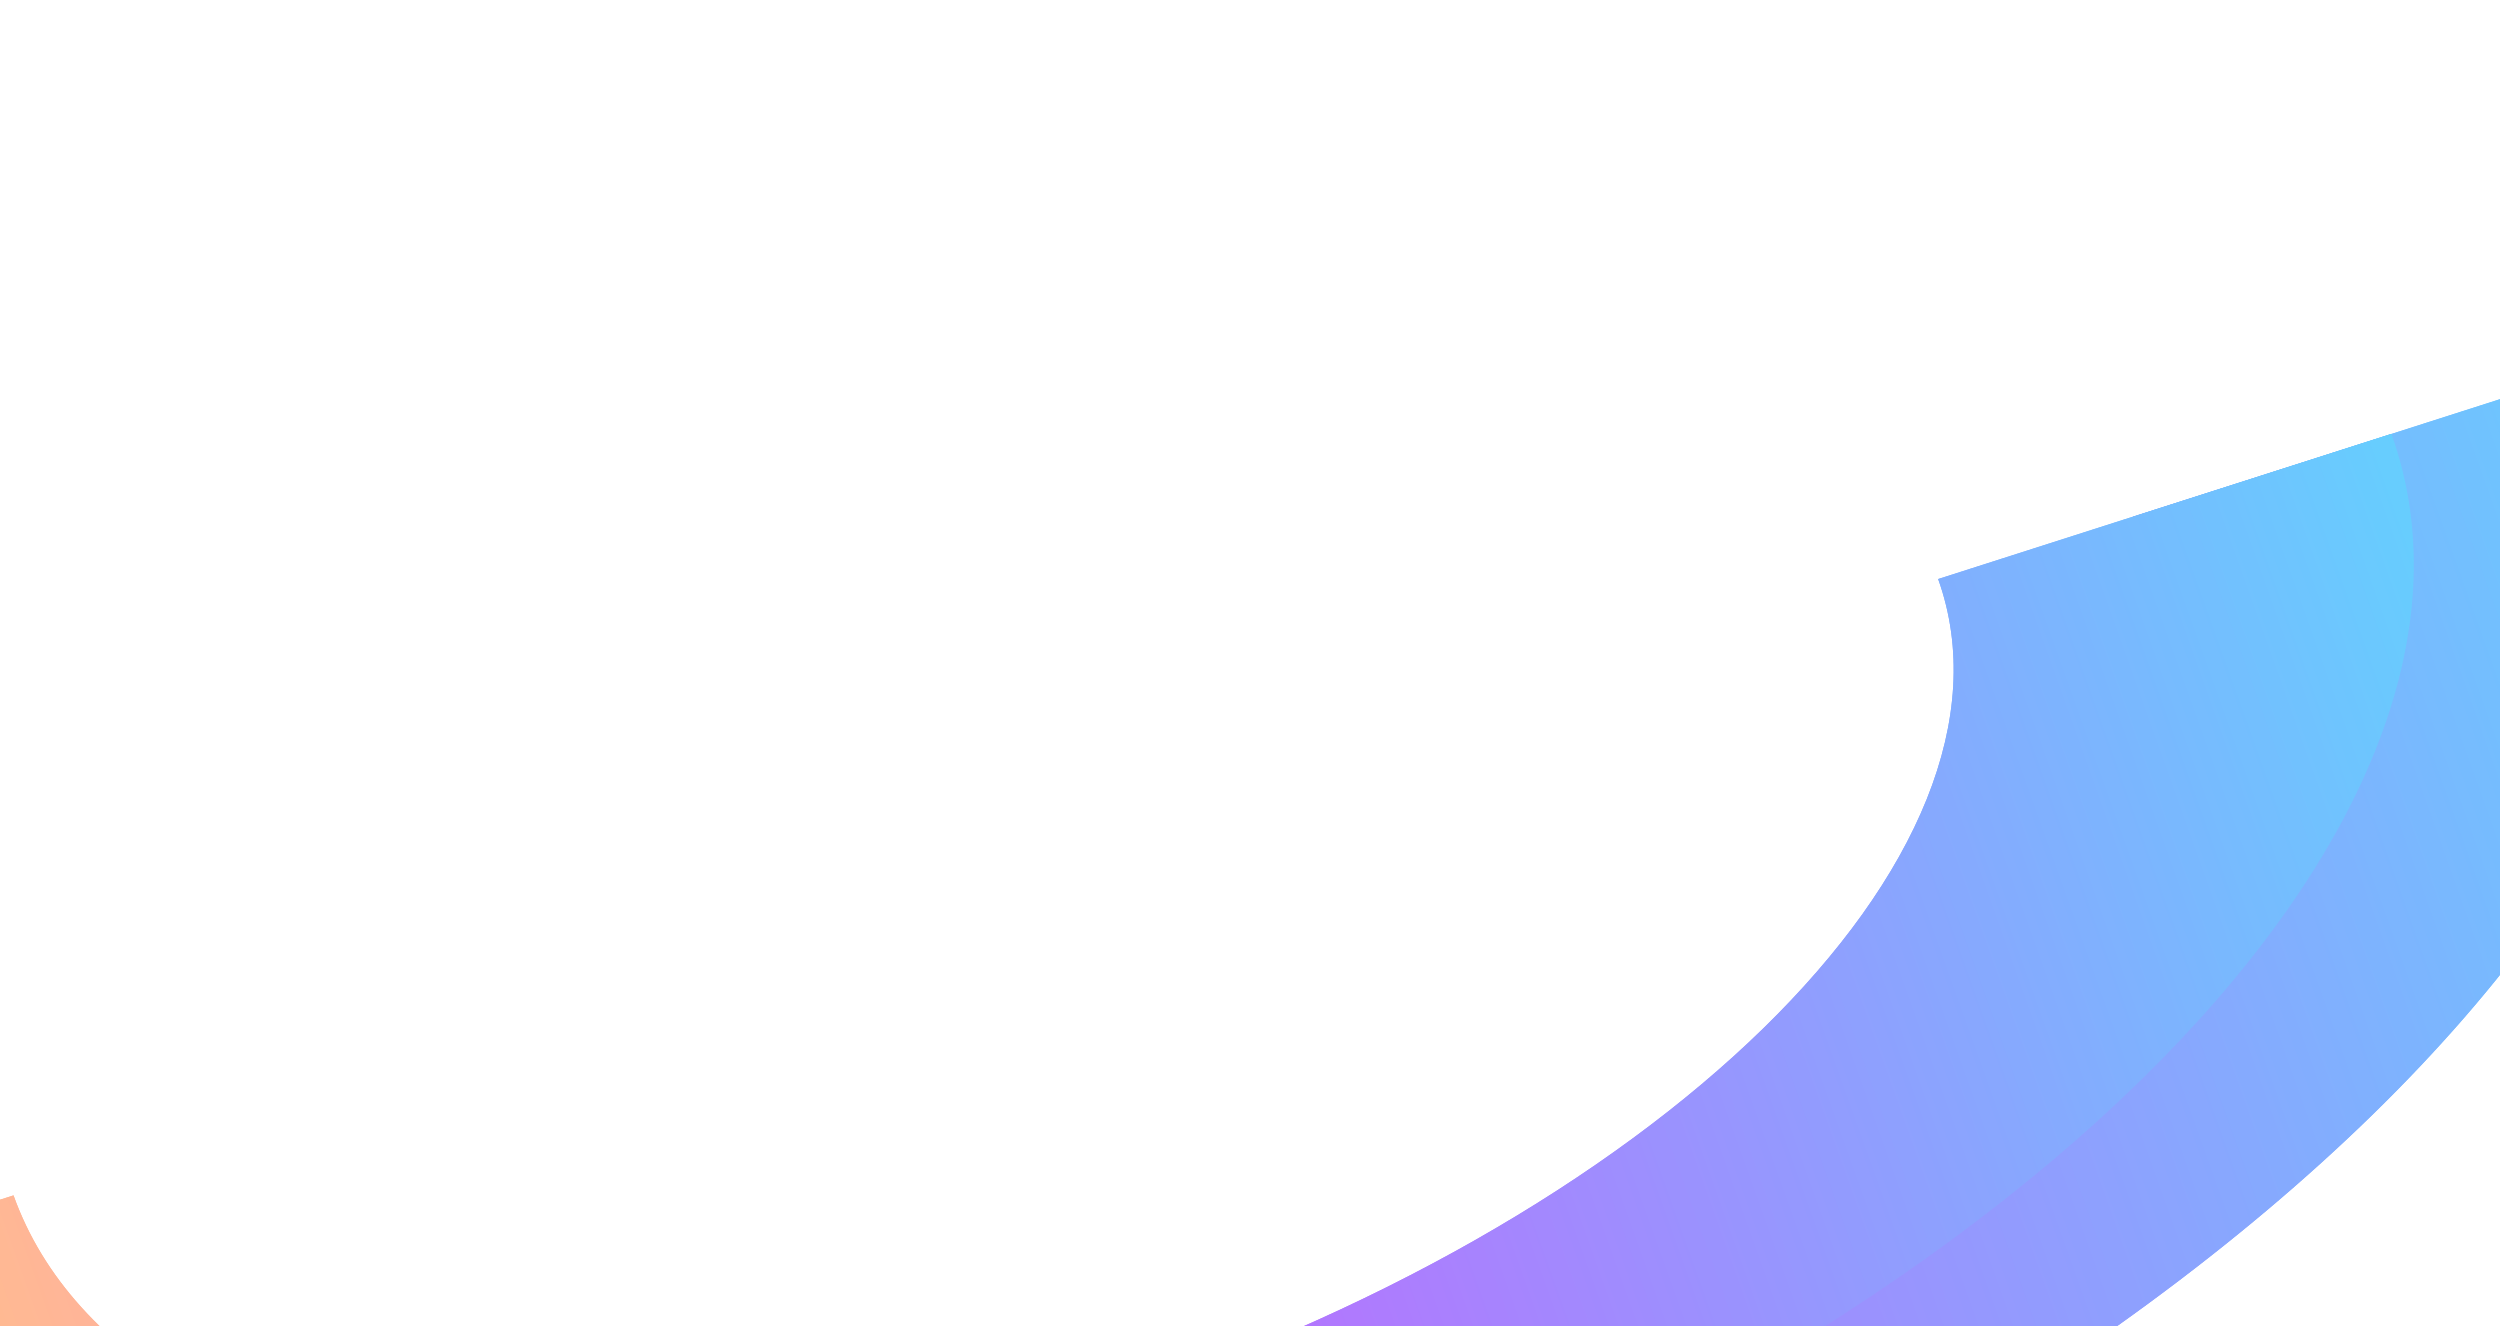
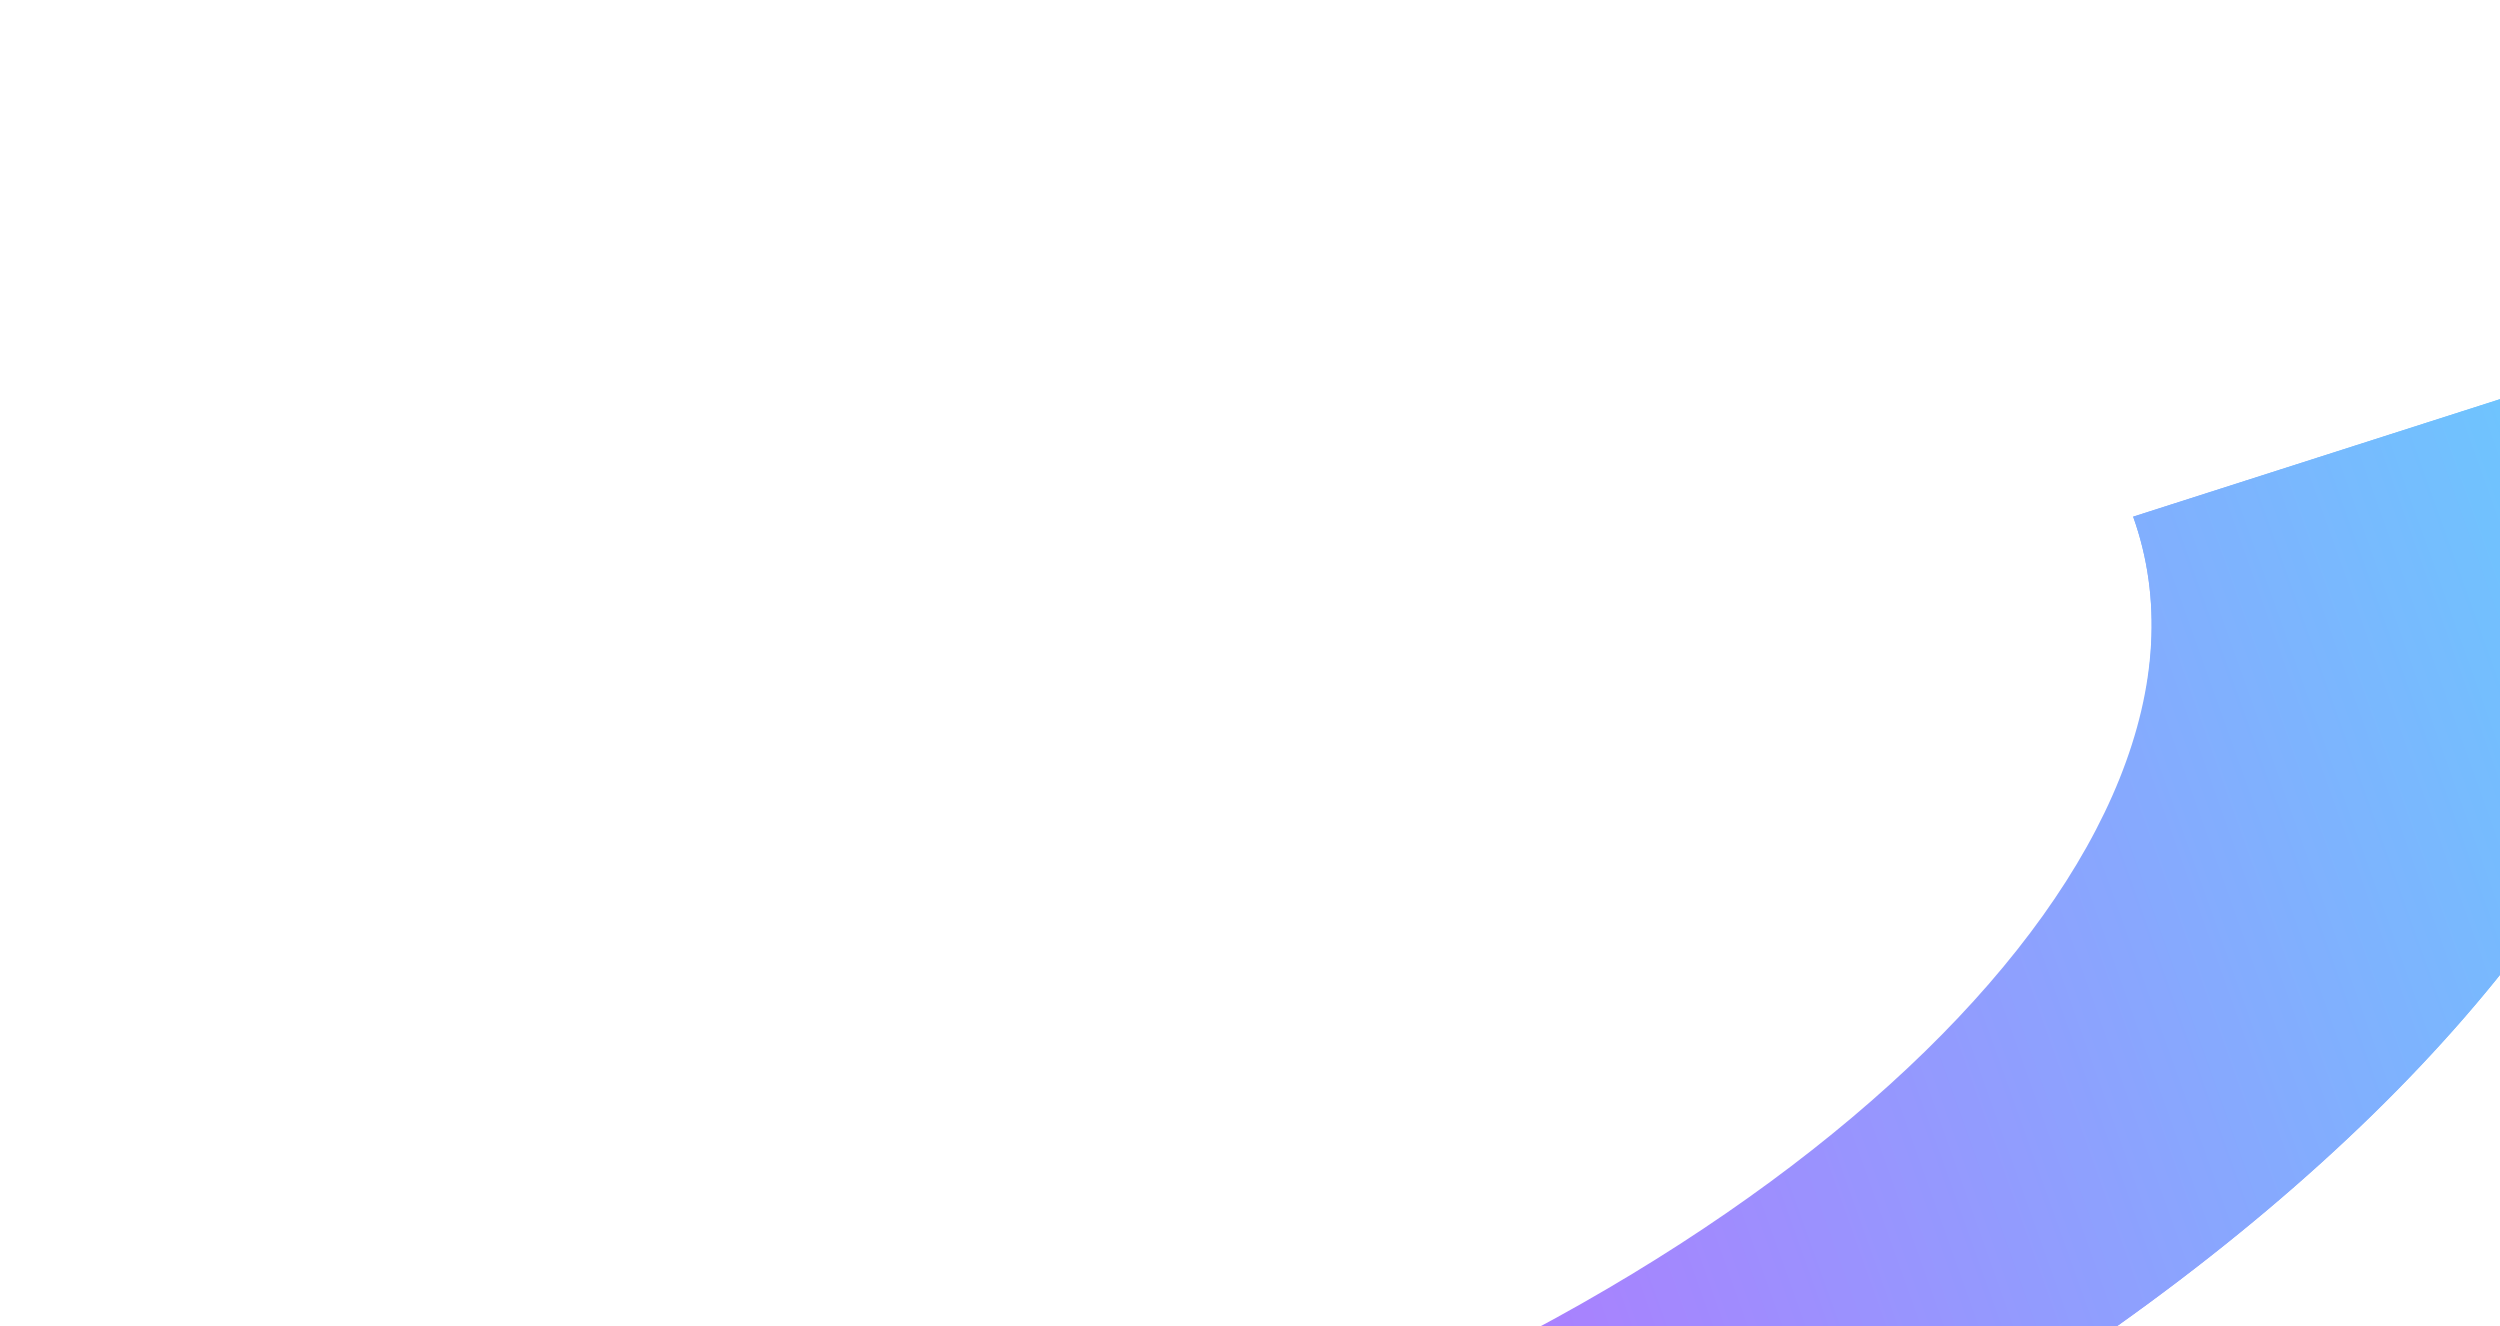
<svg xmlns="http://www.w3.org/2000/svg" width="1440" height="764" viewBox="0 0 1440 764" fill="none">
  <g opacity="0.6">
    <g filter="url(#filter0_f_1912_31748)">
-       <path d="M701.343 1016.34L647.325 865.247C1035.4 740.973 1296.17 486.351 1228.69 297.598L1539.34 198.118C1636.6 470.166 1260.67 837.227 701.343 1016.34Z" fill="url(#paint0_linear_1912_31748)" />
+       <path d="M701.343 1016.34C1035.4 740.973 1296.17 486.351 1228.69 297.598L1539.34 198.118C1636.6 470.166 1260.67 837.227 701.343 1016.34Z" fill="url(#paint0_linear_1912_31748)" />
    </g>
    <g filter="url(#filter1_f_1912_31748)">
-       <path d="M673.191 937.577L627.788 810.58C953.888 706.151 1173.08 492.134 1116.37 333.523L1377.47 249.909C1459.22 478.566 1143.22 787.056 673.191 937.577Z" fill="url(#paint1_linear_1912_31748)" />
-     </g>
+       </g>
    <g filter="url(#filter2_f_1912_31748)">
-       <path d="M887.915 956.554L833.897 805.459C445.826 929.733 75.27 877.284 7.788 688.532L-302.859 788.012C-205.599 1060.06 328.59 1135.67 887.915 956.554Z" fill="url(#paint2_linear_1912_31748)" />
-     </g>
+       </g>
    <g filter="url(#filter3_f_1912_31748)">
      <path d="M701.343 1016.34L647.325 865.247C1035.4 740.973 1296.17 486.351 1228.69 297.598L1539.34 198.118C1636.6 470.166 1260.67 837.227 701.343 1016.34Z" fill="url(#paint3_linear_1912_31748)" />
    </g>
    <g filter="url(#filter4_f_1912_31748)">
-       <path d="M673.191 937.577L627.788 810.58C953.888 706.151 1173.08 492.134 1116.37 333.523L1377.47 249.909C1459.22 478.566 1143.22 787.056 673.191 937.577Z" fill="url(#paint4_linear_1912_31748)" />
-     </g>
+       </g>
    <g filter="url(#filter5_f_1912_31748)">
-       <path d="M887.915 956.554L833.897 805.459C445.826 929.733 75.27 877.284 7.788 688.532L-302.859 788.012C-205.599 1060.06 328.59 1135.67 887.915 956.554Z" fill="url(#paint5_linear_1912_31748)" />
-     </g>
+       </g>
  </g>
  <defs>
    <filter id="filter0_f_1912_31748" x="247.325" y="-201.882" width="1707.33" height="1618.22" filterUnits="userSpaceOnUse" color-interpolation-filters="sRGB">
      <feFlood flood-opacity="0" result="BackgroundImageFix" />
      <feBlend mode="normal" in="SourceGraphic" in2="BackgroundImageFix" result="shape" />
      <feGaussianBlur stdDeviation="200" result="effect1_foregroundBlur_1912_31748" />
    </filter>
    <filter id="filter1_f_1912_31748" x="227.788" y="-150.091" width="1562.57" height="1487.67" filterUnits="userSpaceOnUse" color-interpolation-filters="sRGB">
      <feFlood flood-opacity="0" result="BackgroundImageFix" />
      <feBlend mode="normal" in="SourceGraphic" in2="BackgroundImageFix" result="shape" />
      <feGaussianBlur stdDeviation="200" result="effect1_foregroundBlur_1912_31748" />
    </filter>
    <filter id="filter2_f_1912_31748" x="-702.859" y="288.532" width="1990.77" height="1165.18" filterUnits="userSpaceOnUse" color-interpolation-filters="sRGB">
      <feFlood flood-opacity="0" result="BackgroundImageFix" />
      <feBlend mode="normal" in="SourceGraphic" in2="BackgroundImageFix" result="shape" />
      <feGaussianBlur stdDeviation="200" result="effect1_foregroundBlur_1912_31748" />
    </filter>
    <filter id="filter3_f_1912_31748" x="247.325" y="-201.882" width="1707.33" height="1618.22" filterUnits="userSpaceOnUse" color-interpolation-filters="sRGB">
      <feFlood flood-opacity="0" result="BackgroundImageFix" />
      <feBlend mode="normal" in="SourceGraphic" in2="BackgroundImageFix" result="shape" />
      <feGaussianBlur stdDeviation="200" result="effect1_foregroundBlur_1912_31748" />
    </filter>
    <filter id="filter4_f_1912_31748" x="227.788" y="-150.091" width="1562.57" height="1487.67" filterUnits="userSpaceOnUse" color-interpolation-filters="sRGB">
      <feFlood flood-opacity="0" result="BackgroundImageFix" />
      <feBlend mode="normal" in="SourceGraphic" in2="BackgroundImageFix" result="shape" />
      <feGaussianBlur stdDeviation="200" result="effect1_foregroundBlur_1912_31748" />
    </filter>
    <filter id="filter5_f_1912_31748" x="-702.859" y="288.532" width="1990.77" height="1165.18" filterUnits="userSpaceOnUse" color-interpolation-filters="sRGB">
      <feFlood flood-opacity="0" result="BackgroundImageFix" />
      <feBlend mode="normal" in="SourceGraphic" in2="BackgroundImageFix" result="shape" />
      <feGaussianBlur stdDeviation="200" result="effect1_foregroundBlur_1912_31748" />
    </filter>
    <linearGradient id="paint0_linear_1912_31748" x1="613.132" y1="769.639" x2="1615.55" y2="411.261" gradientUnits="userSpaceOnUse">
      <stop stop-color="#9403FD" />
      <stop offset="1" stop-color="#00ADFE" />
    </linearGradient>
    <linearGradient id="paint1_linear_1912_31748" x1="599.061" y1="730.263" x2="1441.49" y2="429.084" gradientUnits="userSpaceOnUse">
      <stop stop-color="#9403FD" />
      <stop offset="1" stop-color="#00ADFE" />
    </linearGradient>
    <linearGradient id="paint2_linear_1912_31748" x1="799.727" y1="709.839" x2="-202.695" y2="1068.22" gradientUnits="userSpaceOnUse">
      <stop stop-color="#FF12DC" />
      <stop offset="1" stop-color="#FFB912" />
    </linearGradient>
    <linearGradient id="paint3_linear_1912_31748" x1="613.132" y1="769.639" x2="1615.55" y2="411.261" gradientUnits="userSpaceOnUse">
      <stop stop-color="#9403FD" />
      <stop offset="1" stop-color="#00ADFE" />
    </linearGradient>
    <linearGradient id="paint4_linear_1912_31748" x1="599.061" y1="730.263" x2="1441.49" y2="429.084" gradientUnits="userSpaceOnUse">
      <stop stop-color="#9403FD" />
      <stop offset="1" stop-color="#00ADFE" />
    </linearGradient>
    <linearGradient id="paint5_linear_1912_31748" x1="799.727" y1="709.839" x2="-202.695" y2="1068.22" gradientUnits="userSpaceOnUse">
      <stop stop-color="#FF12DC" />
      <stop offset="1" stop-color="#FFB912" />
    </linearGradient>
  </defs>
</svg>